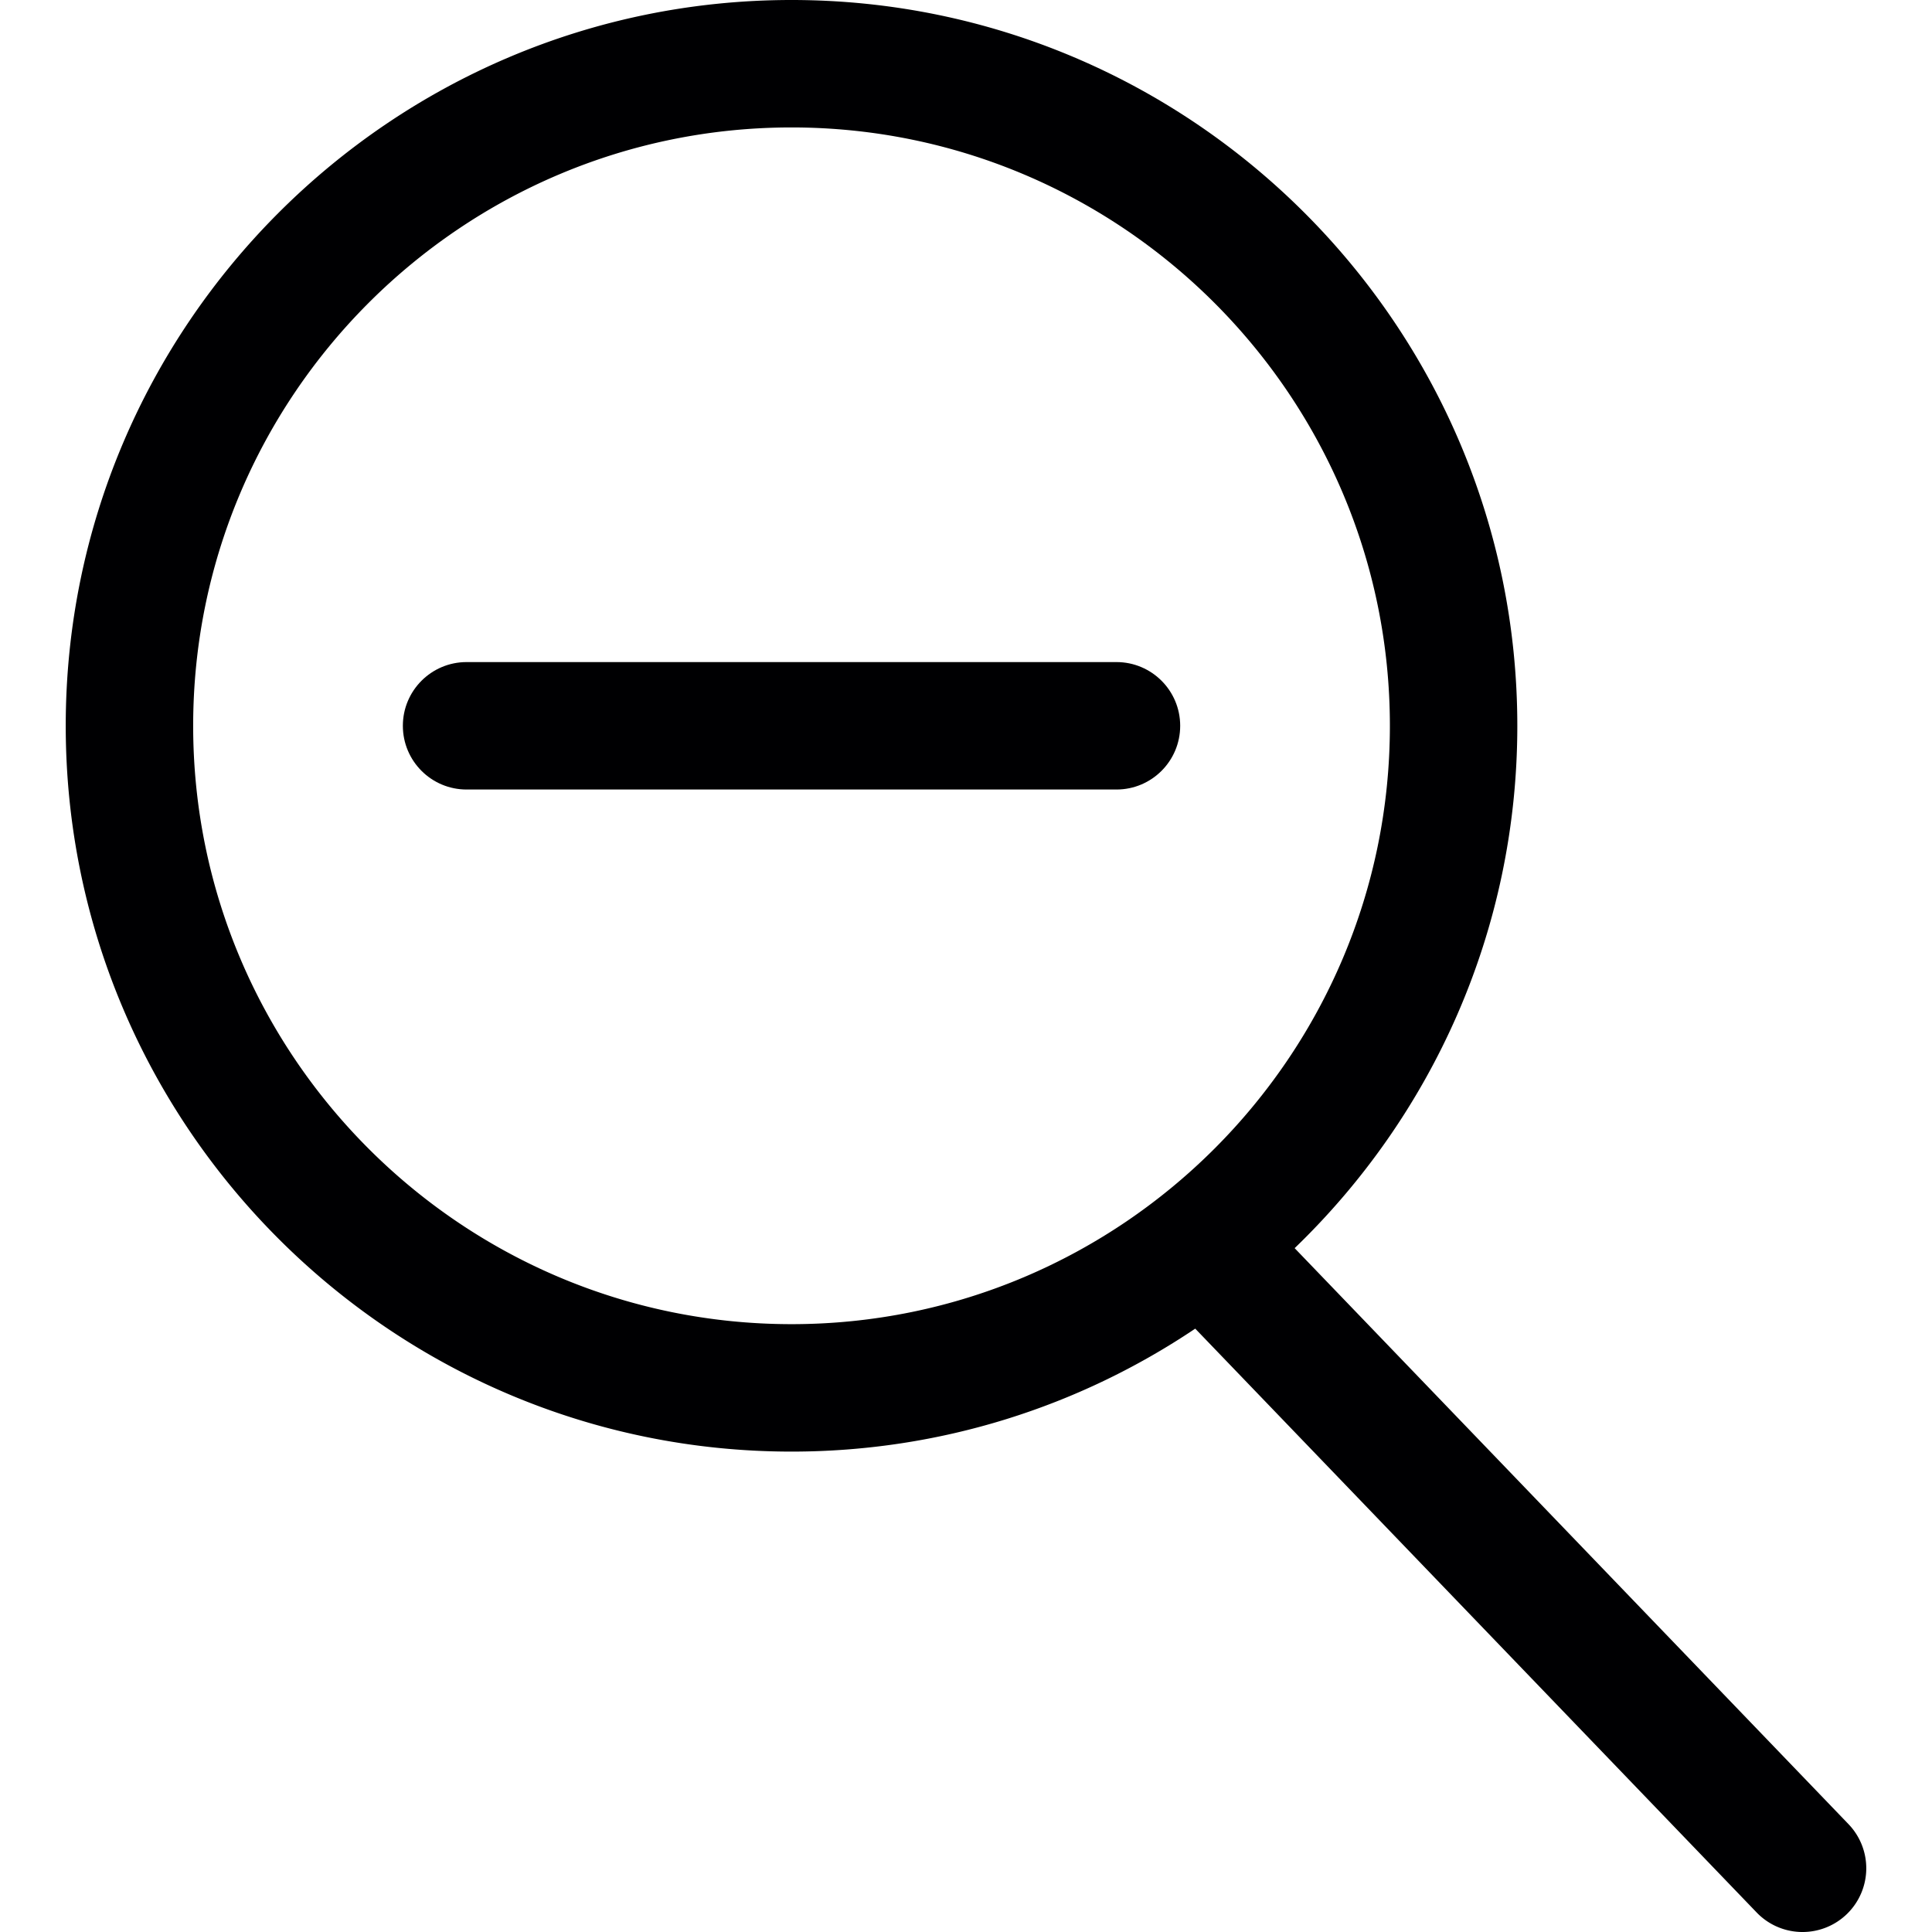
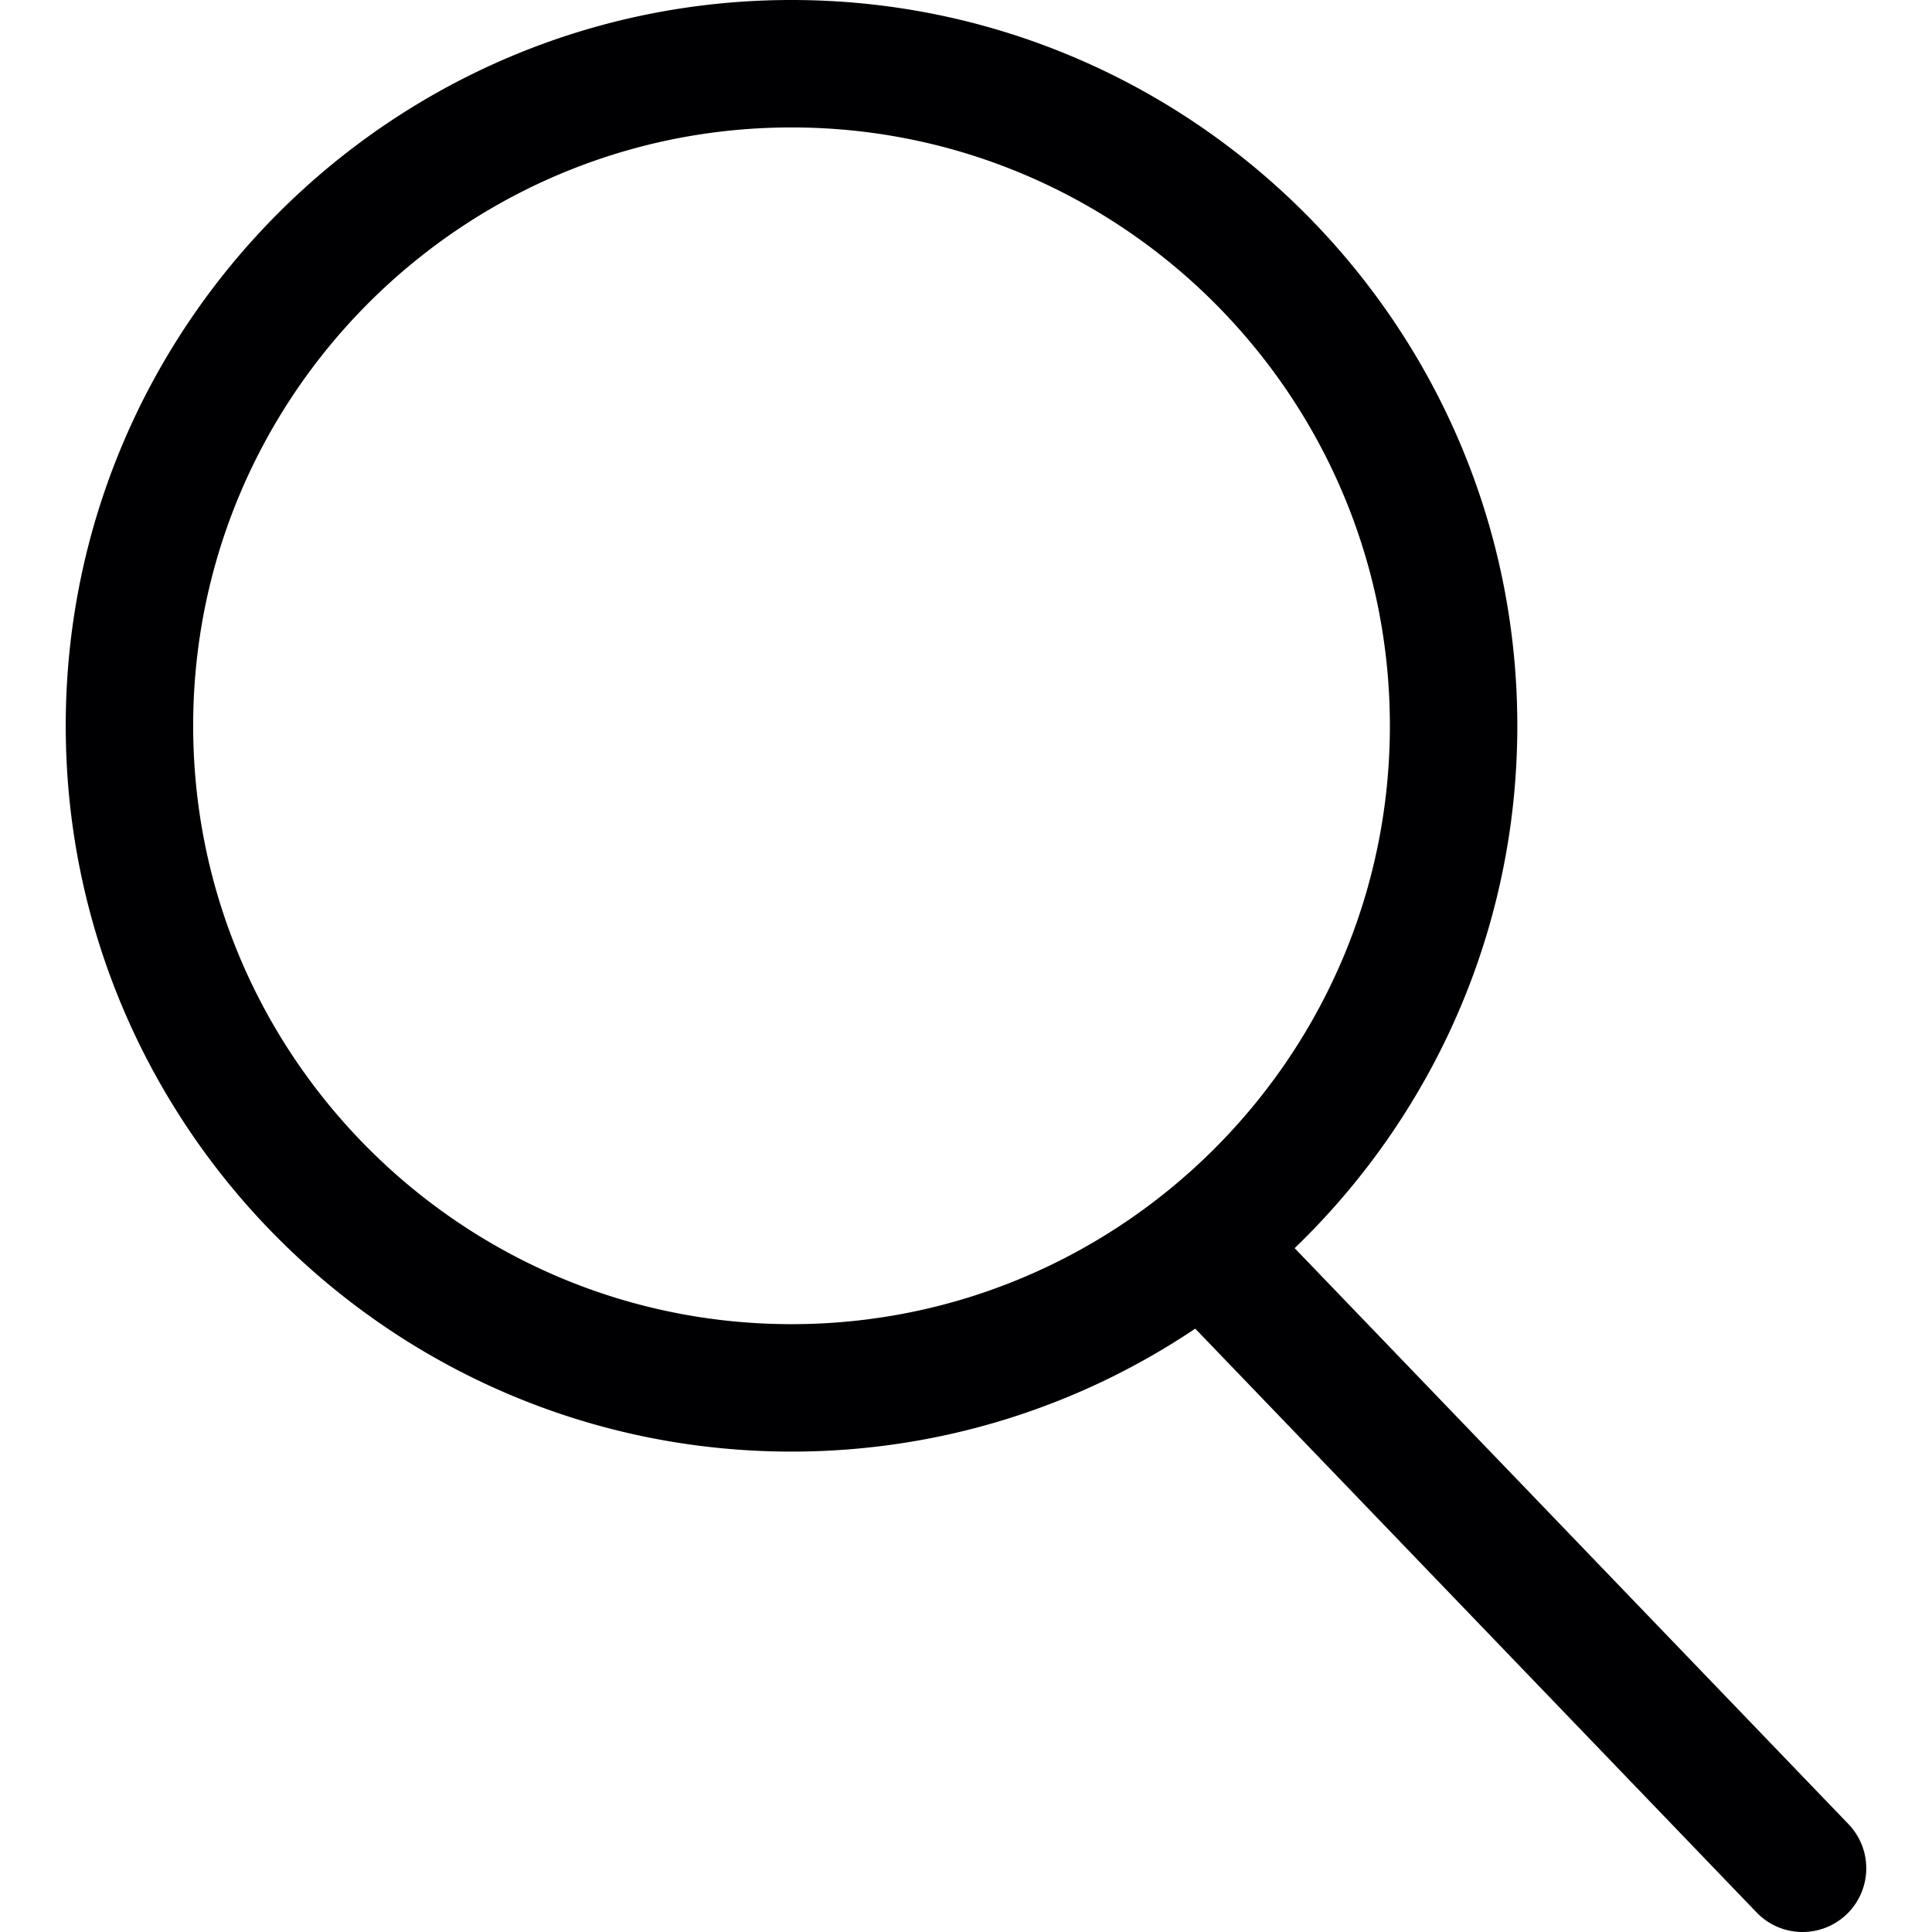
<svg xmlns="http://www.w3.org/2000/svg" version="1.1" width="512" height="512" x="0" y="0" viewBox="0 0 227.406 227.406" style="enable-background:new 0 0 512 512" xml:space="preserve" class="">
  <g>
    <path d="m217.575 214.708-65.188-67.793c16.139-15.55 26.209-37.356 26.209-61.485C178.596 38.323 140.272 0 93.167 0 46.06 0 7.737 38.323 7.737 85.43c0 47.106 38.323 85.43 85.43 85.43 17.574 0 33.922-5.339 47.518-14.473l66.078 68.718a7.482 7.482 0 0 0 5.407 2.302 7.5 7.5 0 0 0 5.405-12.699zM22.737 85.43c0-38.835 31.595-70.43 70.43-70.43 38.835 0 70.429 31.595 70.429 70.43s-31.594 70.43-70.429 70.43c-38.835-.001-70.43-31.595-70.43-70.43z" style="" fill="#000002" data-original="#000002" class="" />
-     <path d="M131.414 77.93H54.919c-4.143 0-7.5 3.357-7.5 7.5s3.357 7.5 7.5 7.5h76.495c4.143 0 7.5-3.357 7.5-7.5s-3.357-7.5-7.5-7.5z" style="" fill="#000002" data-original="#000002" class="" />
  </g>
</svg>